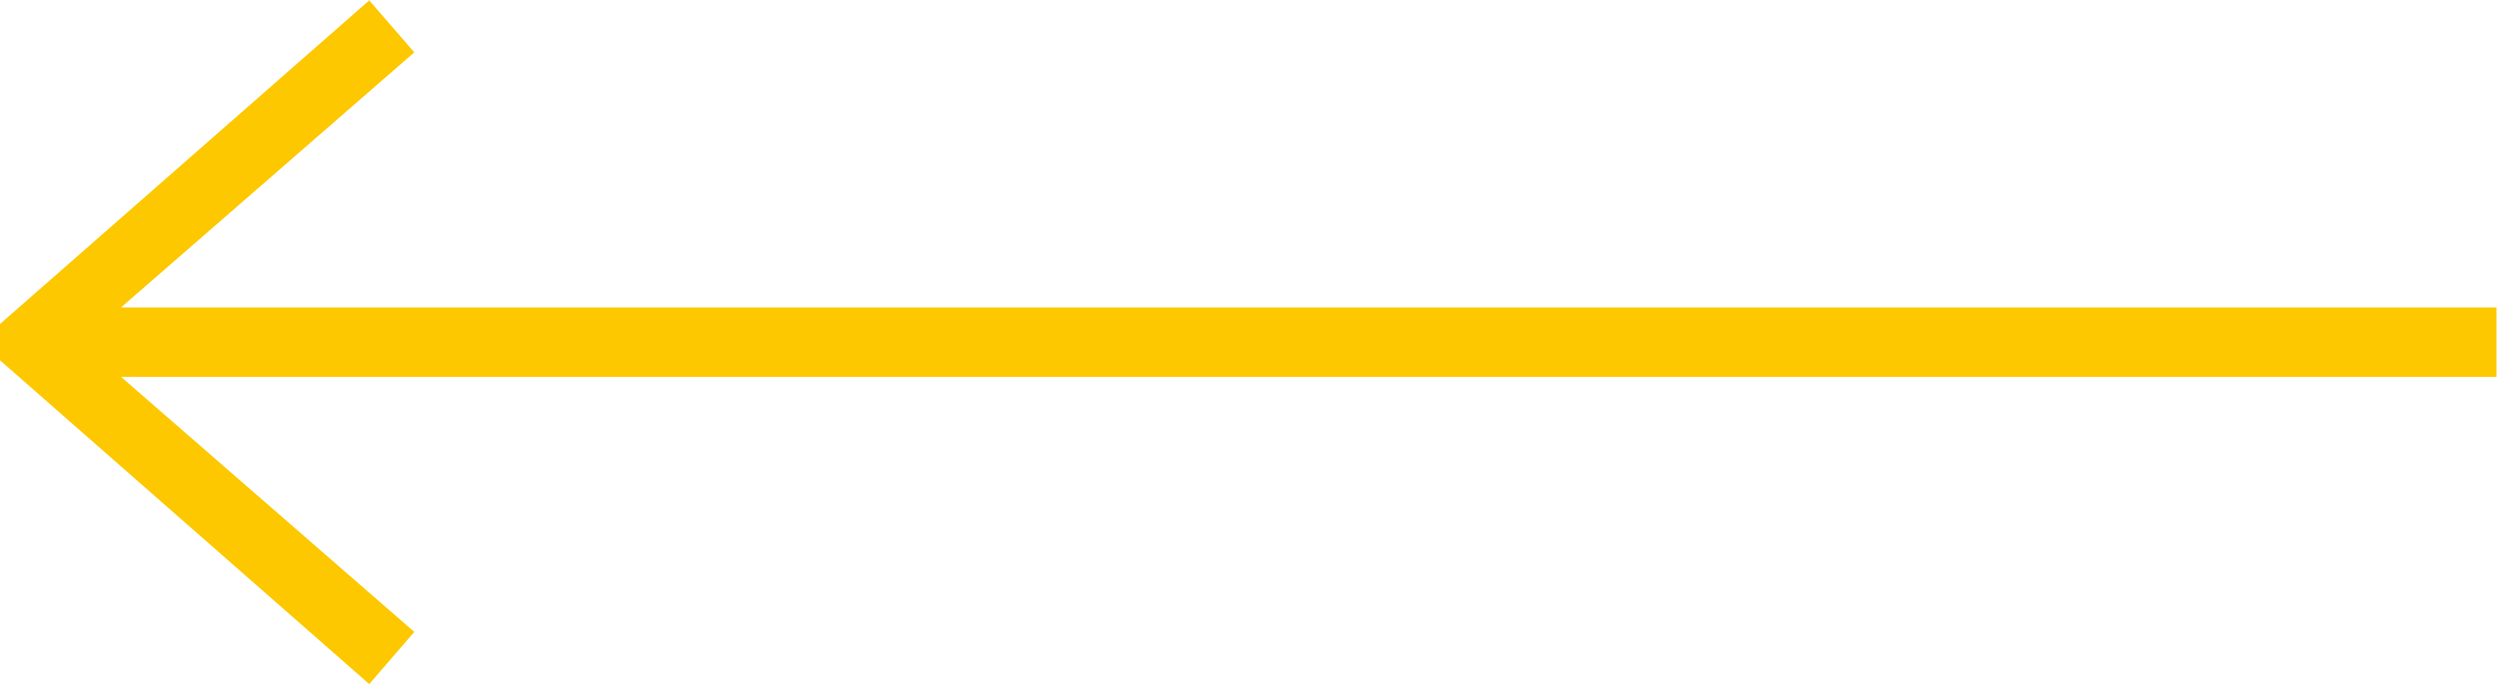
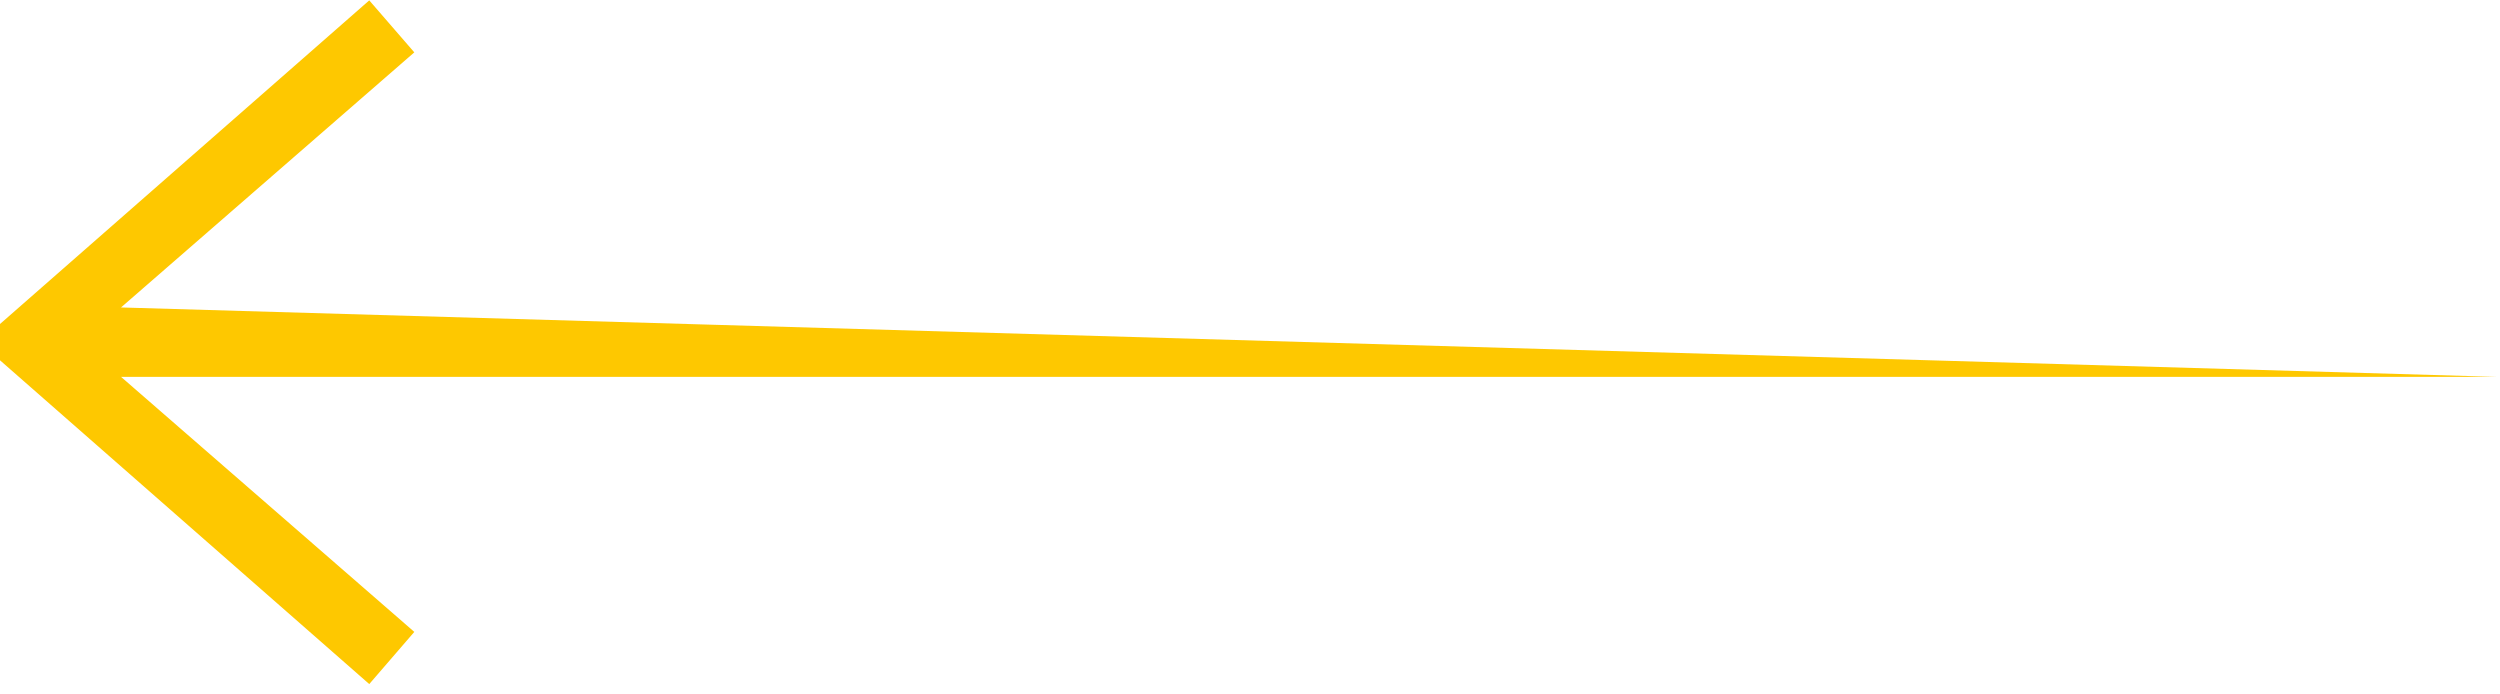
<svg xmlns="http://www.w3.org/2000/svg" width="54px" height="15px">
-   <path fill-rule="evenodd" fill="rgb(0, 150, 215)" style="fill: #fec800" d="M7.976,14.776 L8.949,13.649 L2.614,8.140 L53.924,8.140 L53.924,6.641 L2.614,6.641 L8.949,1.131 L7.976,0.008 L-0.004,7.002 L-0.004,7.779 L7.976,14.776 Z" />
+   <path fill-rule="evenodd" fill="rgb(0, 150, 215)" style="fill: #fec800" d="M7.976,14.776 L8.949,13.649 L2.614,8.140 L53.924,8.140 L2.614,6.641 L8.949,1.131 L7.976,0.008 L-0.004,7.002 L-0.004,7.779 L7.976,14.776 Z" />
</svg>